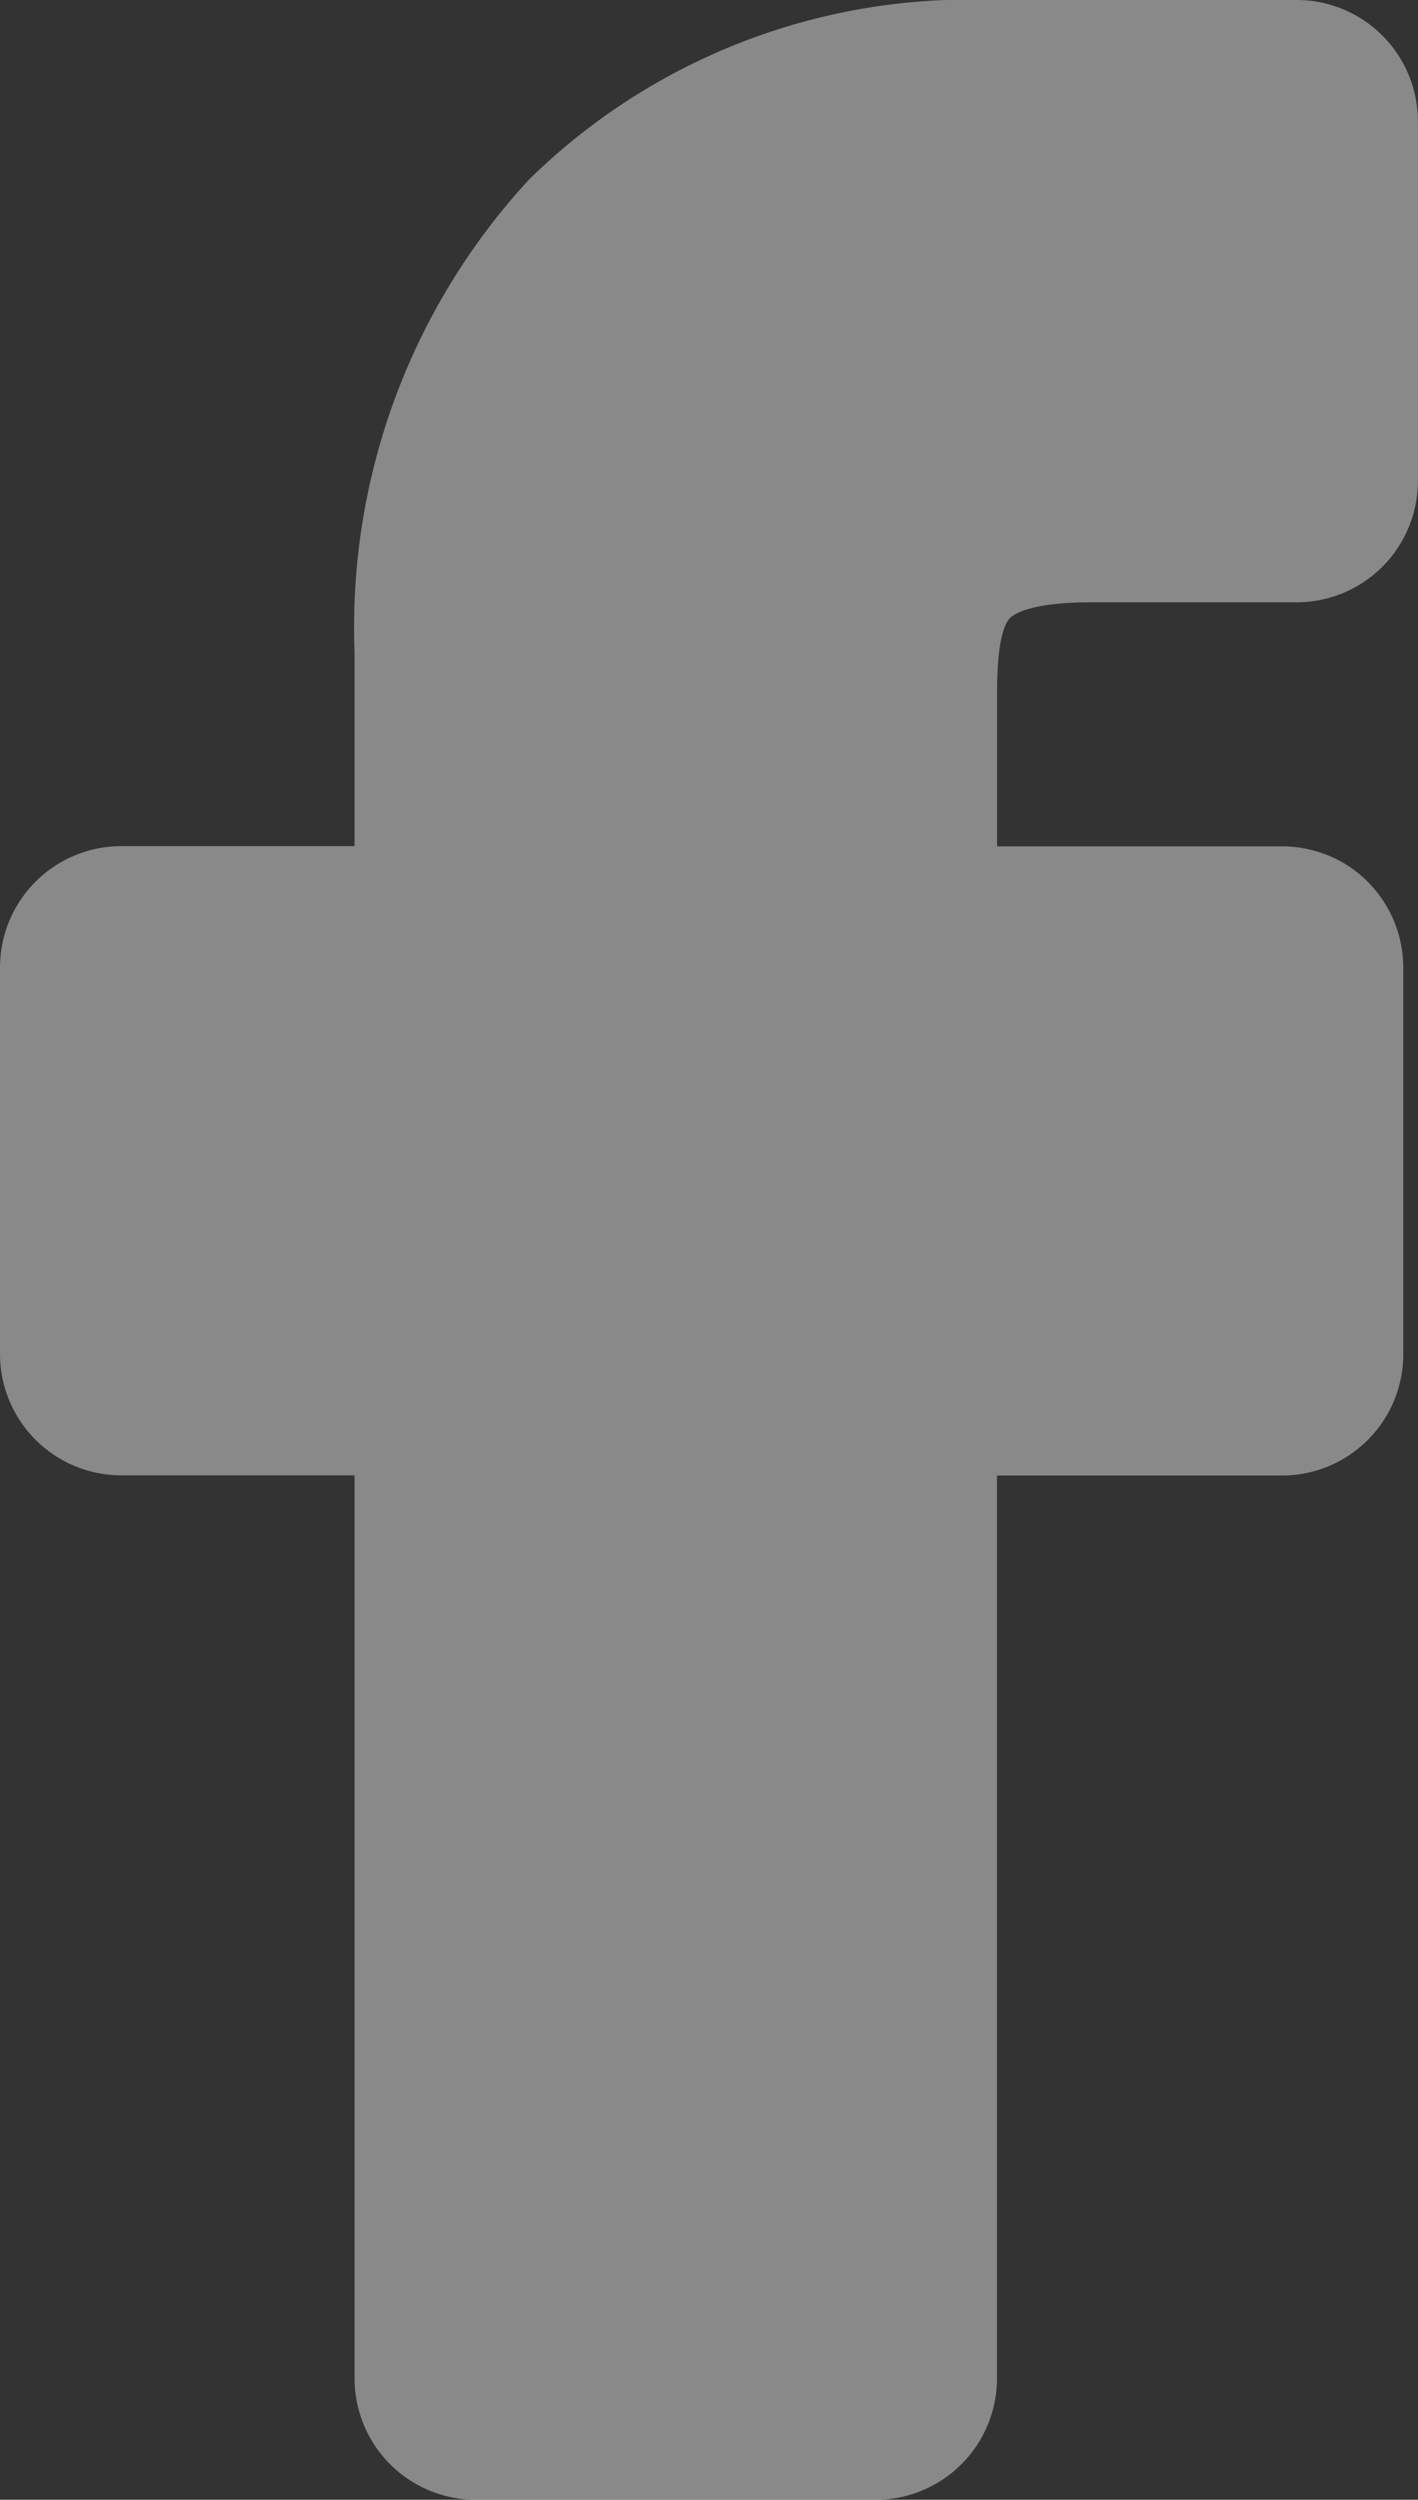
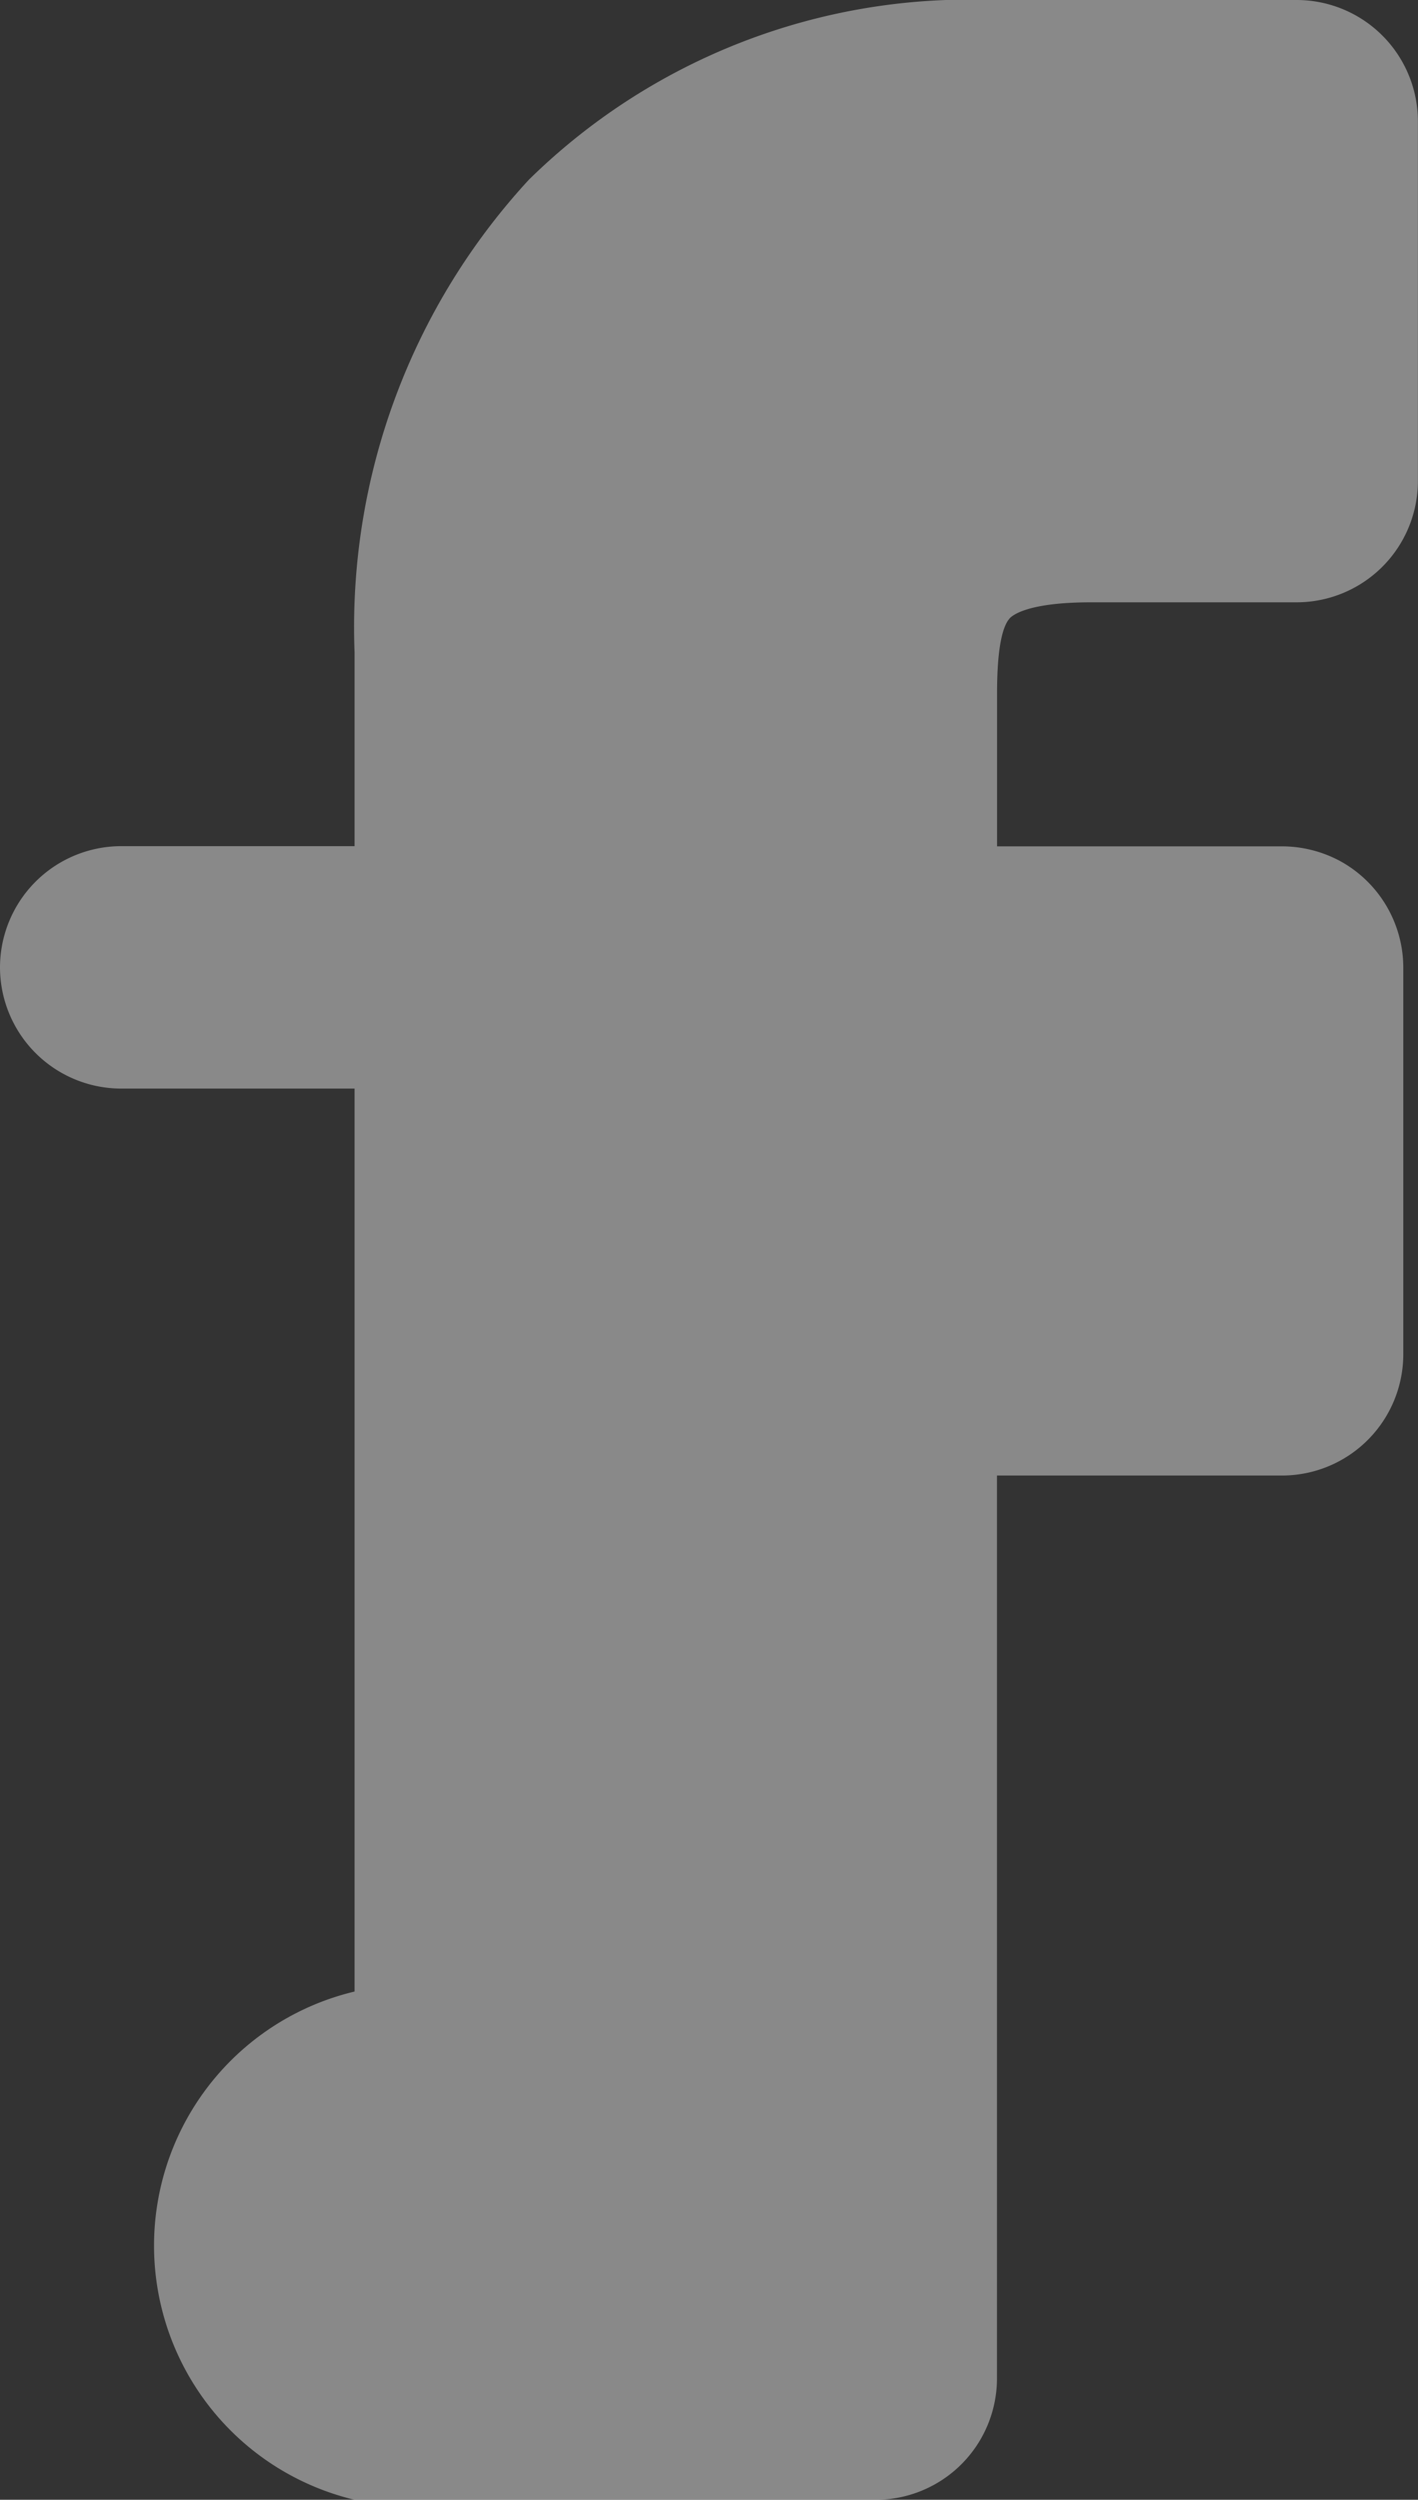
<svg xmlns="http://www.w3.org/2000/svg" width="15.041" height="26.5" viewBox="0 0 15.041 26.5">
  <rect x="0" y="0" width="15.041" height="26.5" fill="#333333" stroke="none" />
-   <path id="facebook_2_" data-name="facebook (2)" d="M11.206,6.559c.036-.041.205-.174.87-.174h2.179A1.287,1.287,0,0,0,15.54,5.1V1.29A1.287,1.287,0,0,0,14.257,0L11.021,0A6.66,6.66,0,0,0,6.11,1.905a6.993,6.993,0,0,0-1.849,5.01V8.97H1.785A1.287,1.287,0,0,0,.5,10.255v4.1a1.287,1.287,0,0,0,1.285,1.285H4.261v9.572A1.287,1.287,0,0,0,5.546,26.5H9.79a1.287,1.287,0,0,0,1.285-1.285V15.642H14.1a1.287,1.287,0,0,0,1.285-1.285l0-4.1a1.29,1.29,0,0,0-.661-1.124,1.306,1.306,0,0,0-.636-.161H11.076V7.347c0-.529.071-.72.131-.788Zm0,0" transform="translate(-0.5 0)" fill="#fff" opacity="0.42" />
+   <path id="facebook_2_" data-name="facebook (2)" d="M11.206,6.559c.036-.041.205-.174.87-.174h2.179A1.287,1.287,0,0,0,15.54,5.1V1.29A1.287,1.287,0,0,0,14.257,0L11.021,0A6.66,6.66,0,0,0,6.11,1.905a6.993,6.993,0,0,0-1.849,5.01V8.97H1.785A1.287,1.287,0,0,0,.5,10.255a1.287,1.287,0,0,0,1.285,1.285H4.261v9.572A1.287,1.287,0,0,0,5.546,26.5H9.79a1.287,1.287,0,0,0,1.285-1.285V15.642H14.1a1.287,1.287,0,0,0,1.285-1.285l0-4.1a1.29,1.29,0,0,0-.661-1.124,1.306,1.306,0,0,0-.636-.161H11.076V7.347c0-.529.071-.72.131-.788Zm0,0" transform="translate(-0.5 0)" fill="#fff" opacity="0.42" />
</svg>